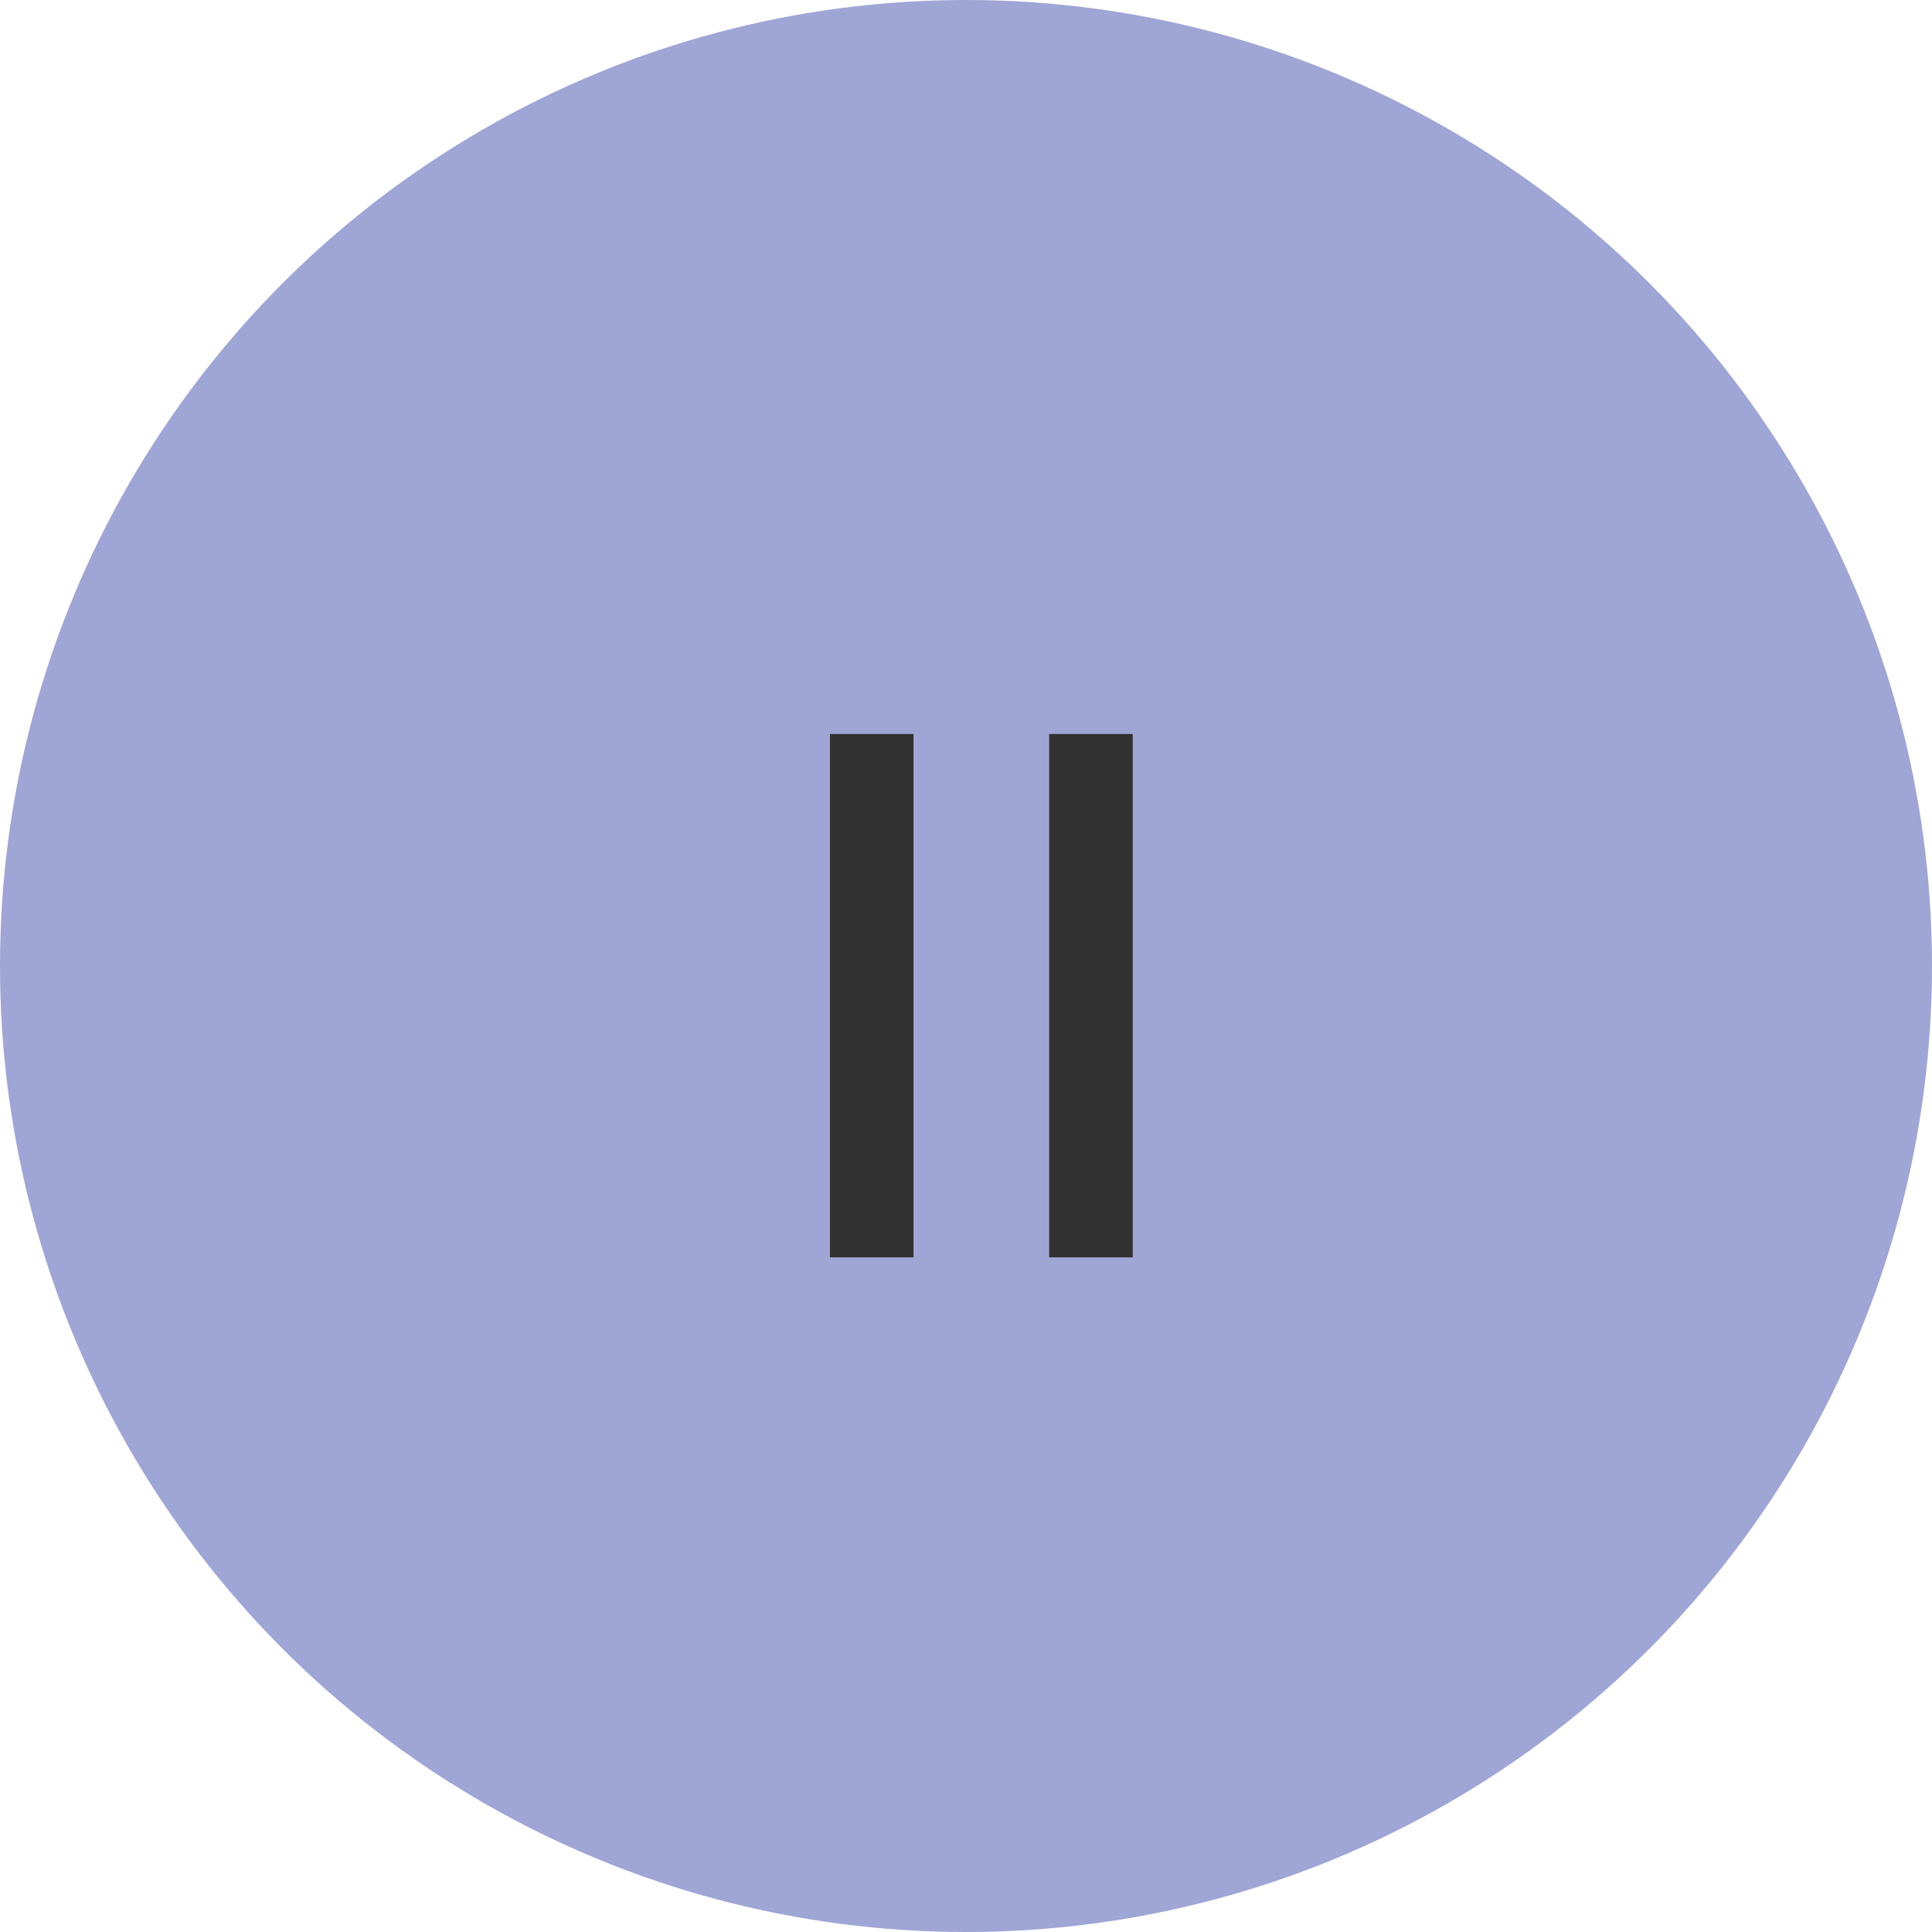
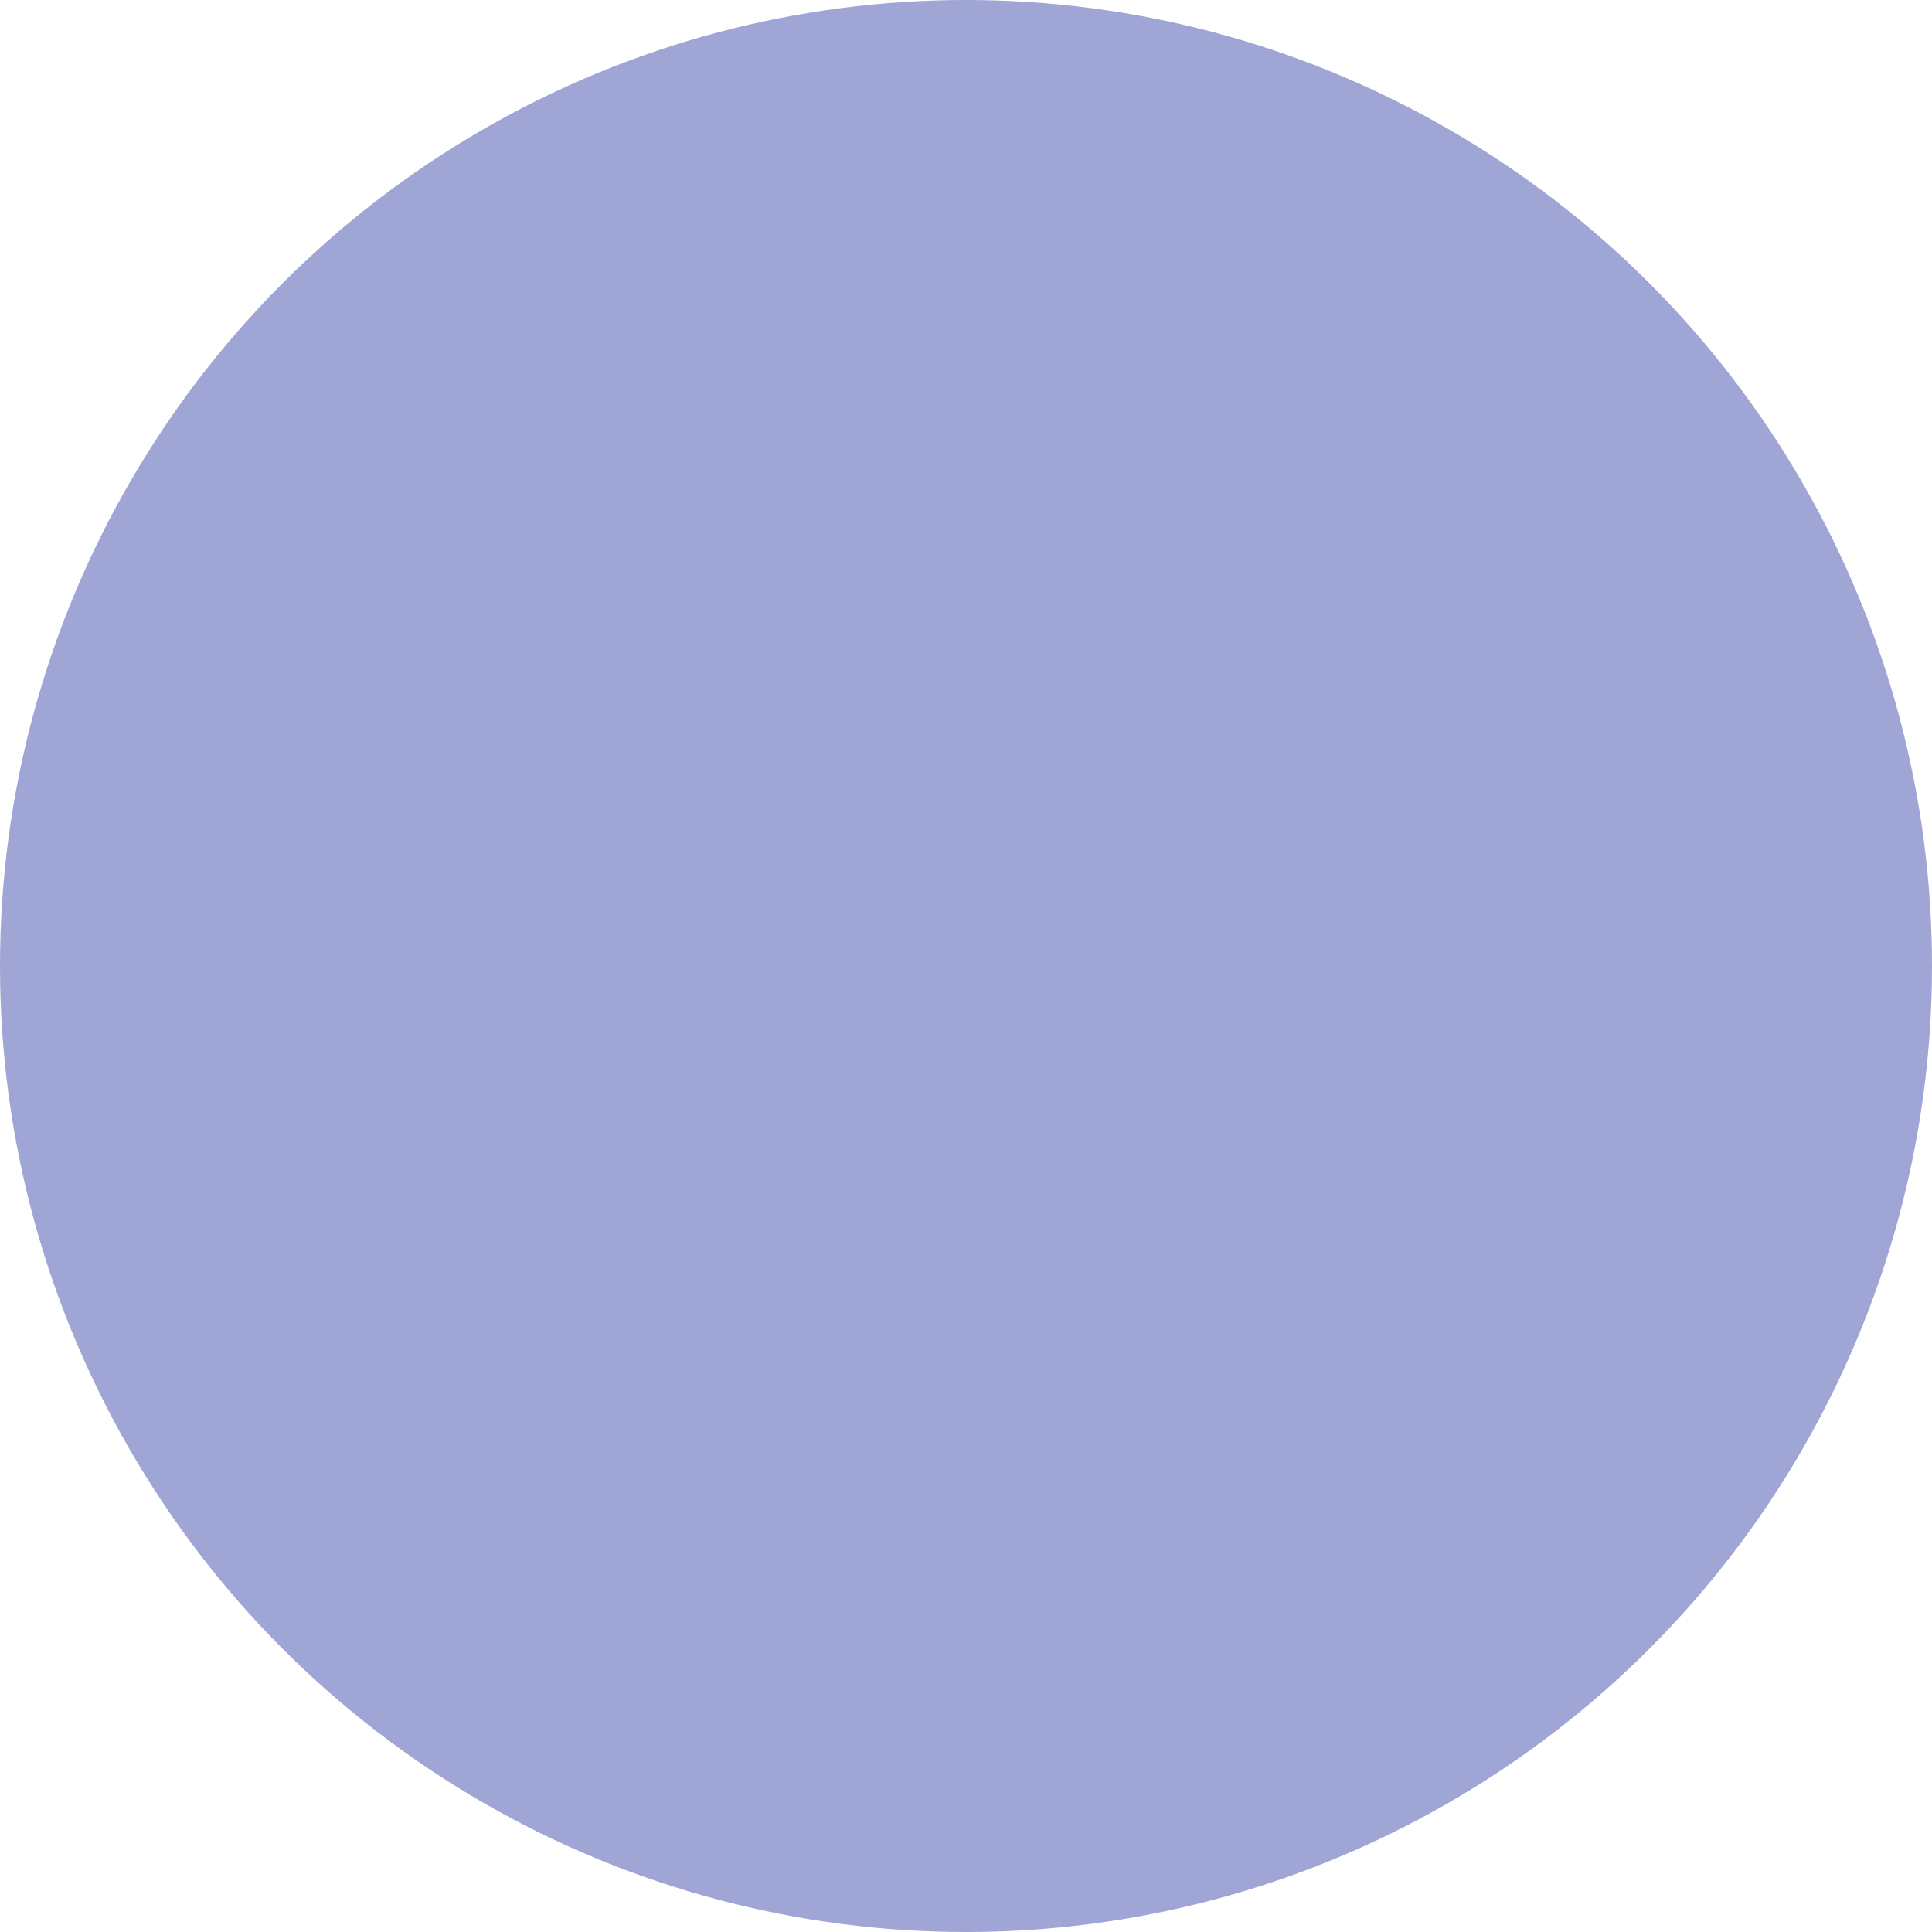
<svg xmlns="http://www.w3.org/2000/svg" width="63" height="63" viewBox="0 0 63 63" fill="none">
  <circle cx="31.5" cy="31.5" r="31.5" fill="#9FA5D5" />
-   <path d="M29.788 41H27.064V23.935H29.788V41ZM36.937 41H34.212V23.935H36.937V41Z" fill="#313131" />
</svg>